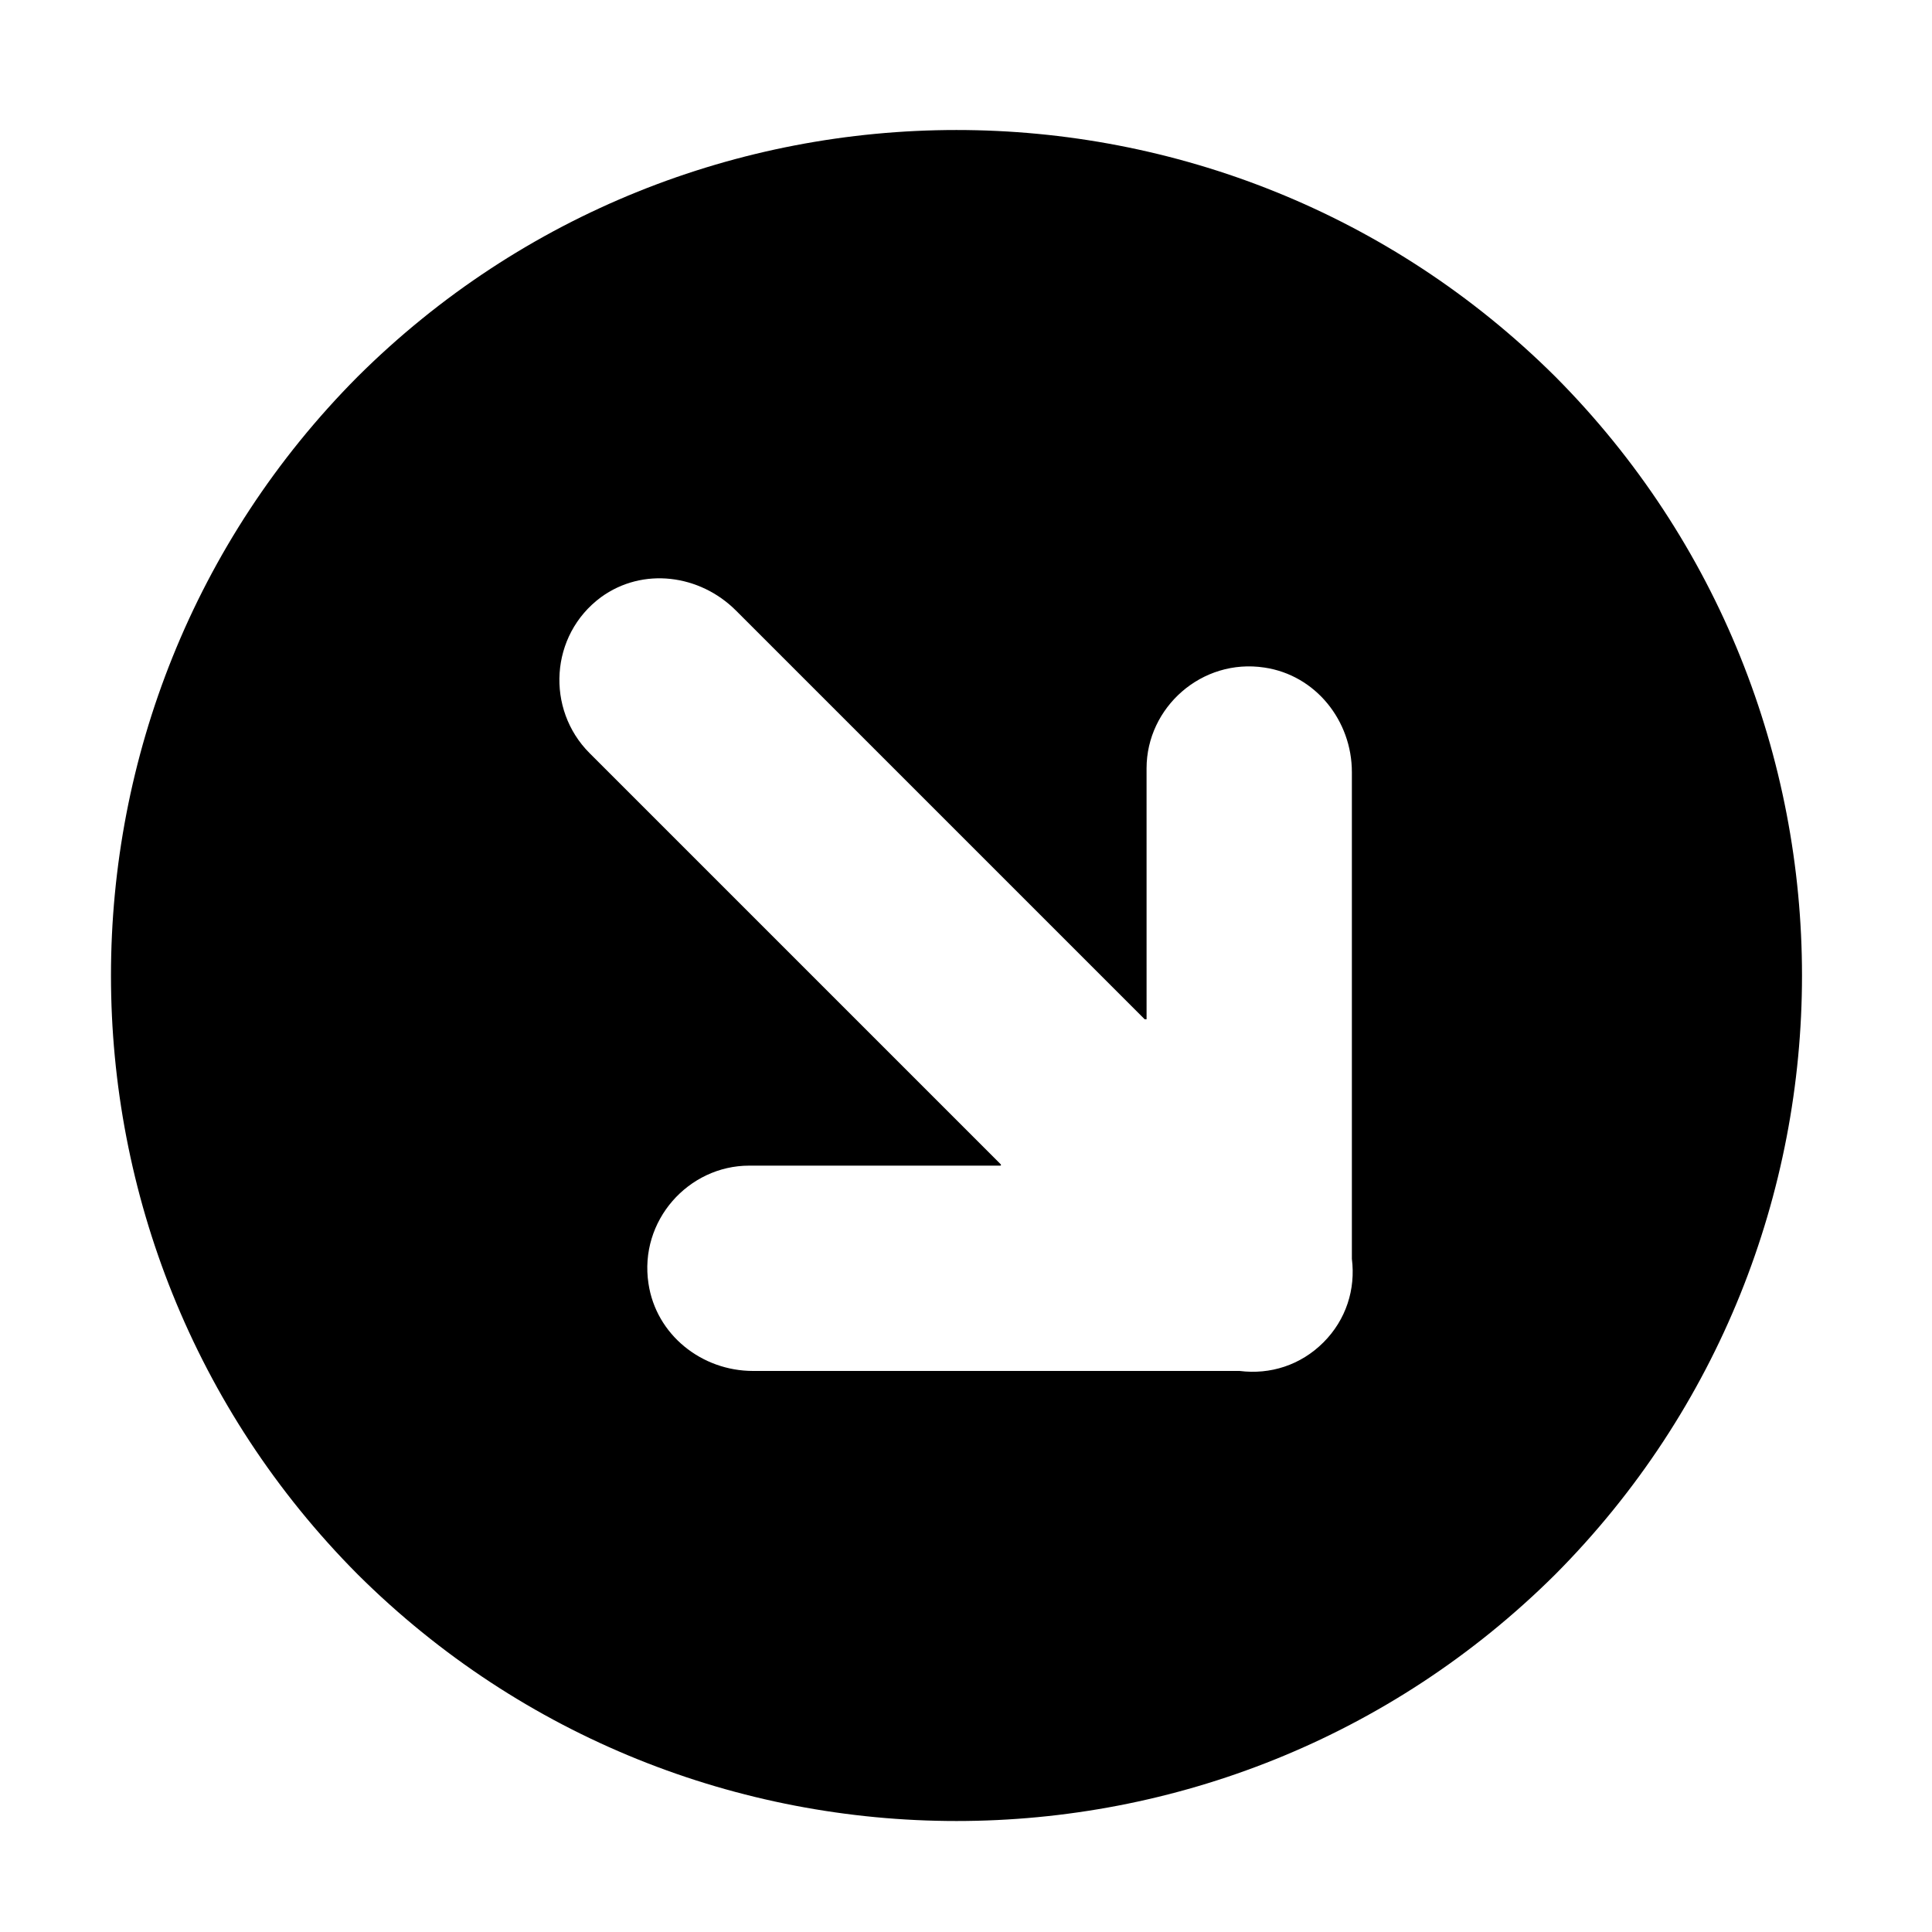
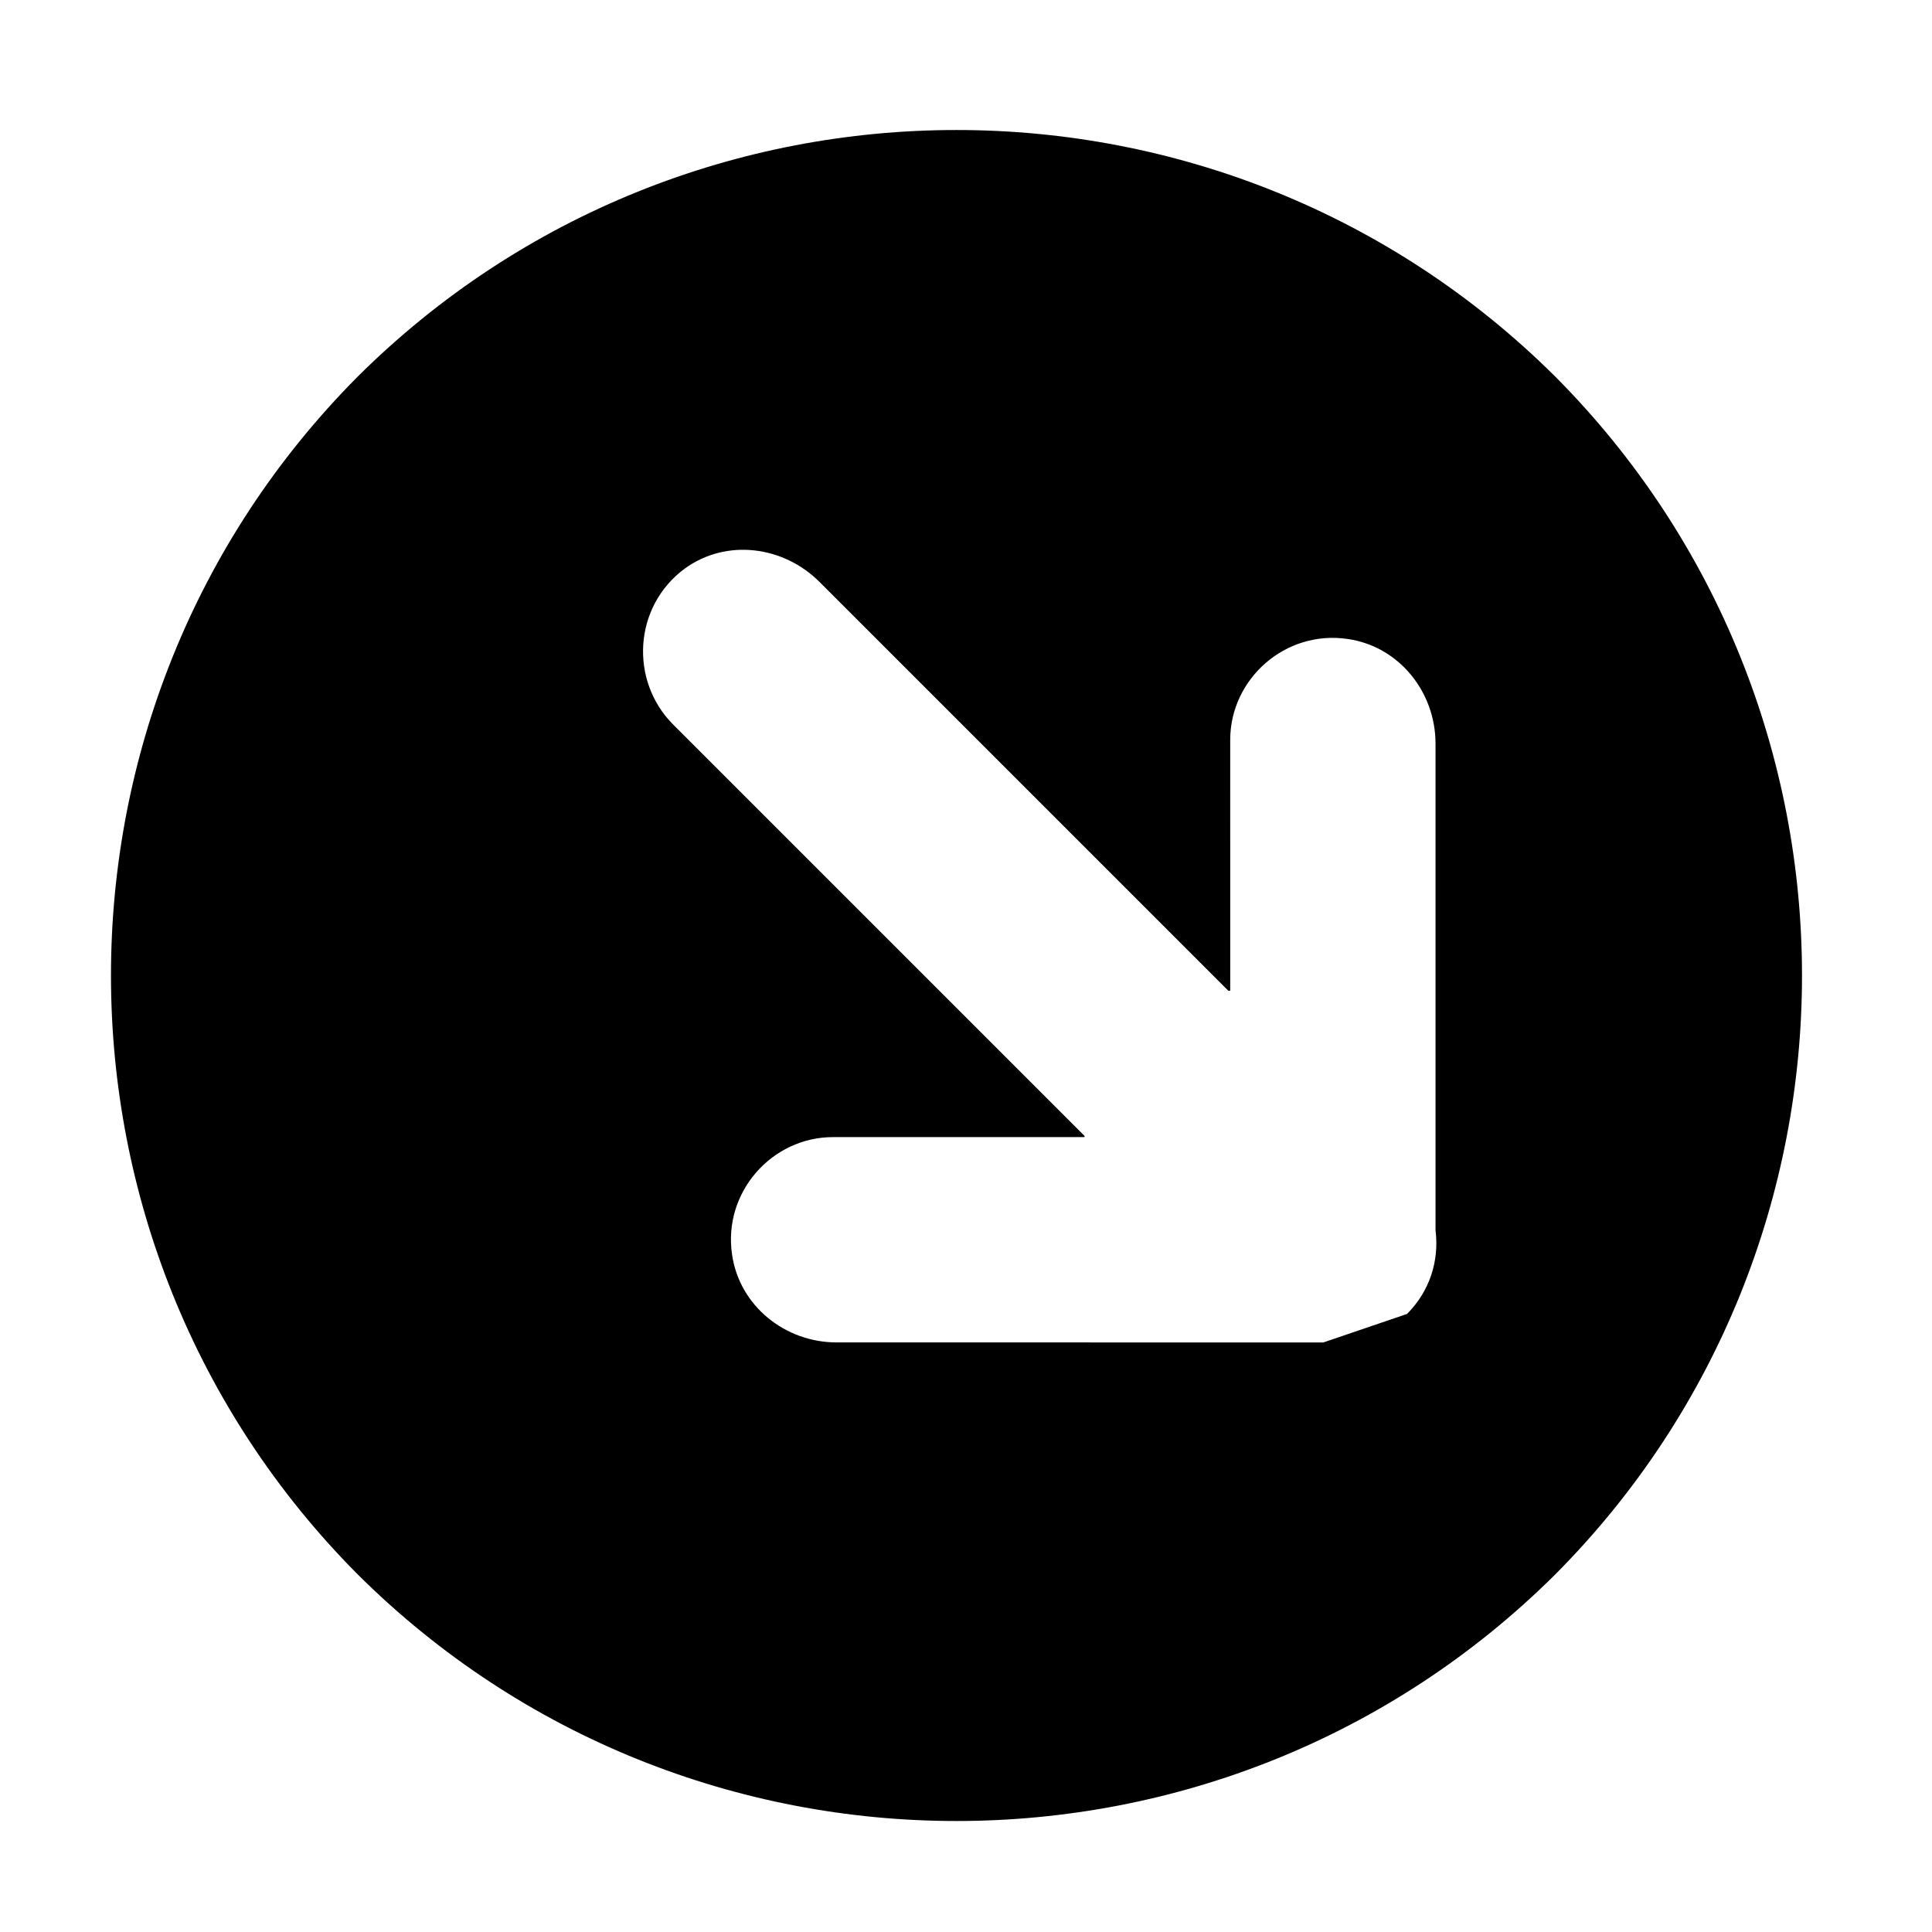
<svg xmlns="http://www.w3.org/2000/svg" fill="#000000" width="800px" height="800px" version="1.1" viewBox="144 144 512 512">
-   <path d="m238.78 243.82c-87.16 87.664-87.16 229.74 0 317.4 87.66 87.156 229.73 87.156 317.4 0 87.16-87.664 87.16-229.74 0-317.4-87.664-87.156-229.74-87.156-317.4 0zm255.93 255.94c-6.047 6.047-14.105 8.566-22.168 7.559l-128.98-0.004c-13.602 0-25.695-9.574-27.711-23.176-2.519-16.625 10.578-31.234 26.703-31.234h66.504s0.504 0 0-0.504l-108.82-108.82c-11.586-11.586-10.578-31.234 3.023-41.312 11.082-8.062 26.199-6.047 35.77 3.527l108.32 108.32h0.504l-0.004-66.504c0-16.121 14.609-29.223 31.234-26.703 13.602 2.016 23.176 14.105 23.176 27.711v128.98c1.012 8.059-1.508 16.121-7.555 22.168z" />
+   <path d="m238.78 243.82c-87.16 87.664-87.16 229.74 0 317.4 87.66 87.156 229.73 87.156 317.4 0 87.16-87.664 87.16-229.74 0-317.4-87.664-87.156-229.74-87.156-317.4 0zm255.93 255.94l-128.98-0.004c-13.602 0-25.695-9.574-27.711-23.176-2.519-16.625 10.578-31.234 26.703-31.234h66.504s0.504 0 0-0.504l-108.82-108.82c-11.586-11.586-10.578-31.234 3.023-41.312 11.082-8.062 26.199-6.047 35.77 3.527l108.32 108.32h0.504l-0.004-66.504c0-16.121 14.609-29.223 31.234-26.703 13.602 2.016 23.176 14.105 23.176 27.711v128.98c1.012 8.059-1.508 16.121-7.555 22.168z" />
</svg>